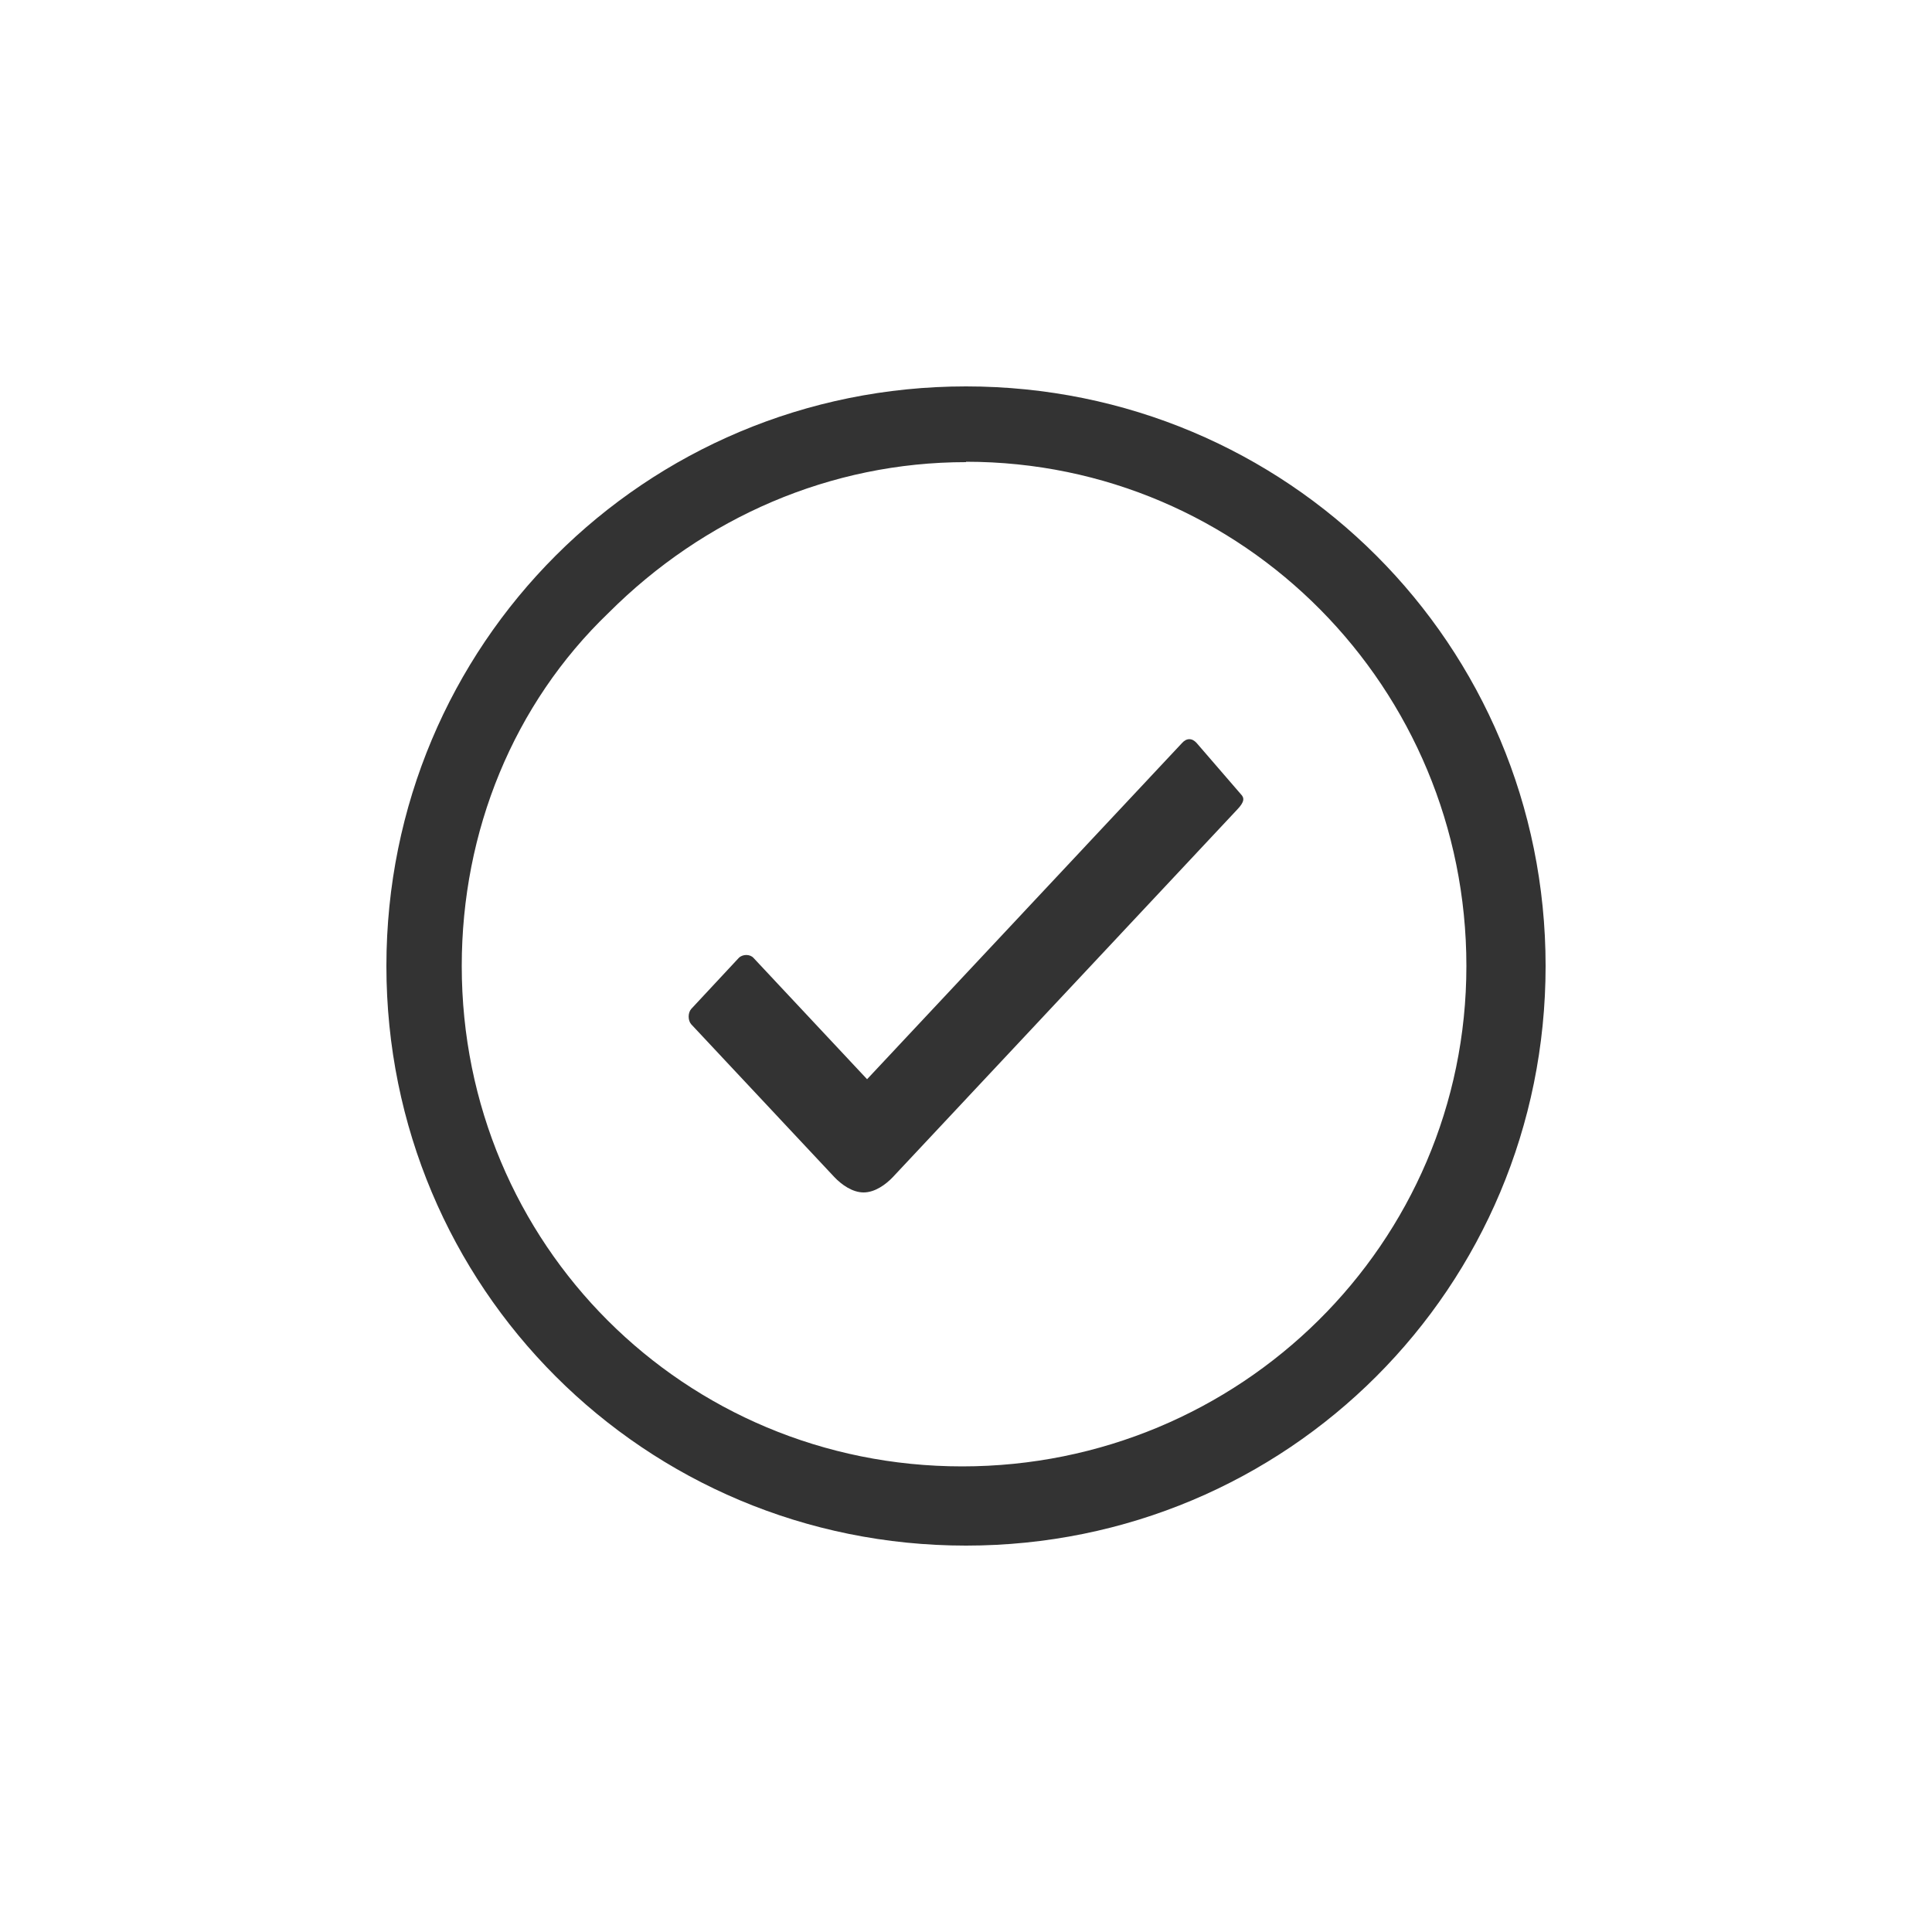
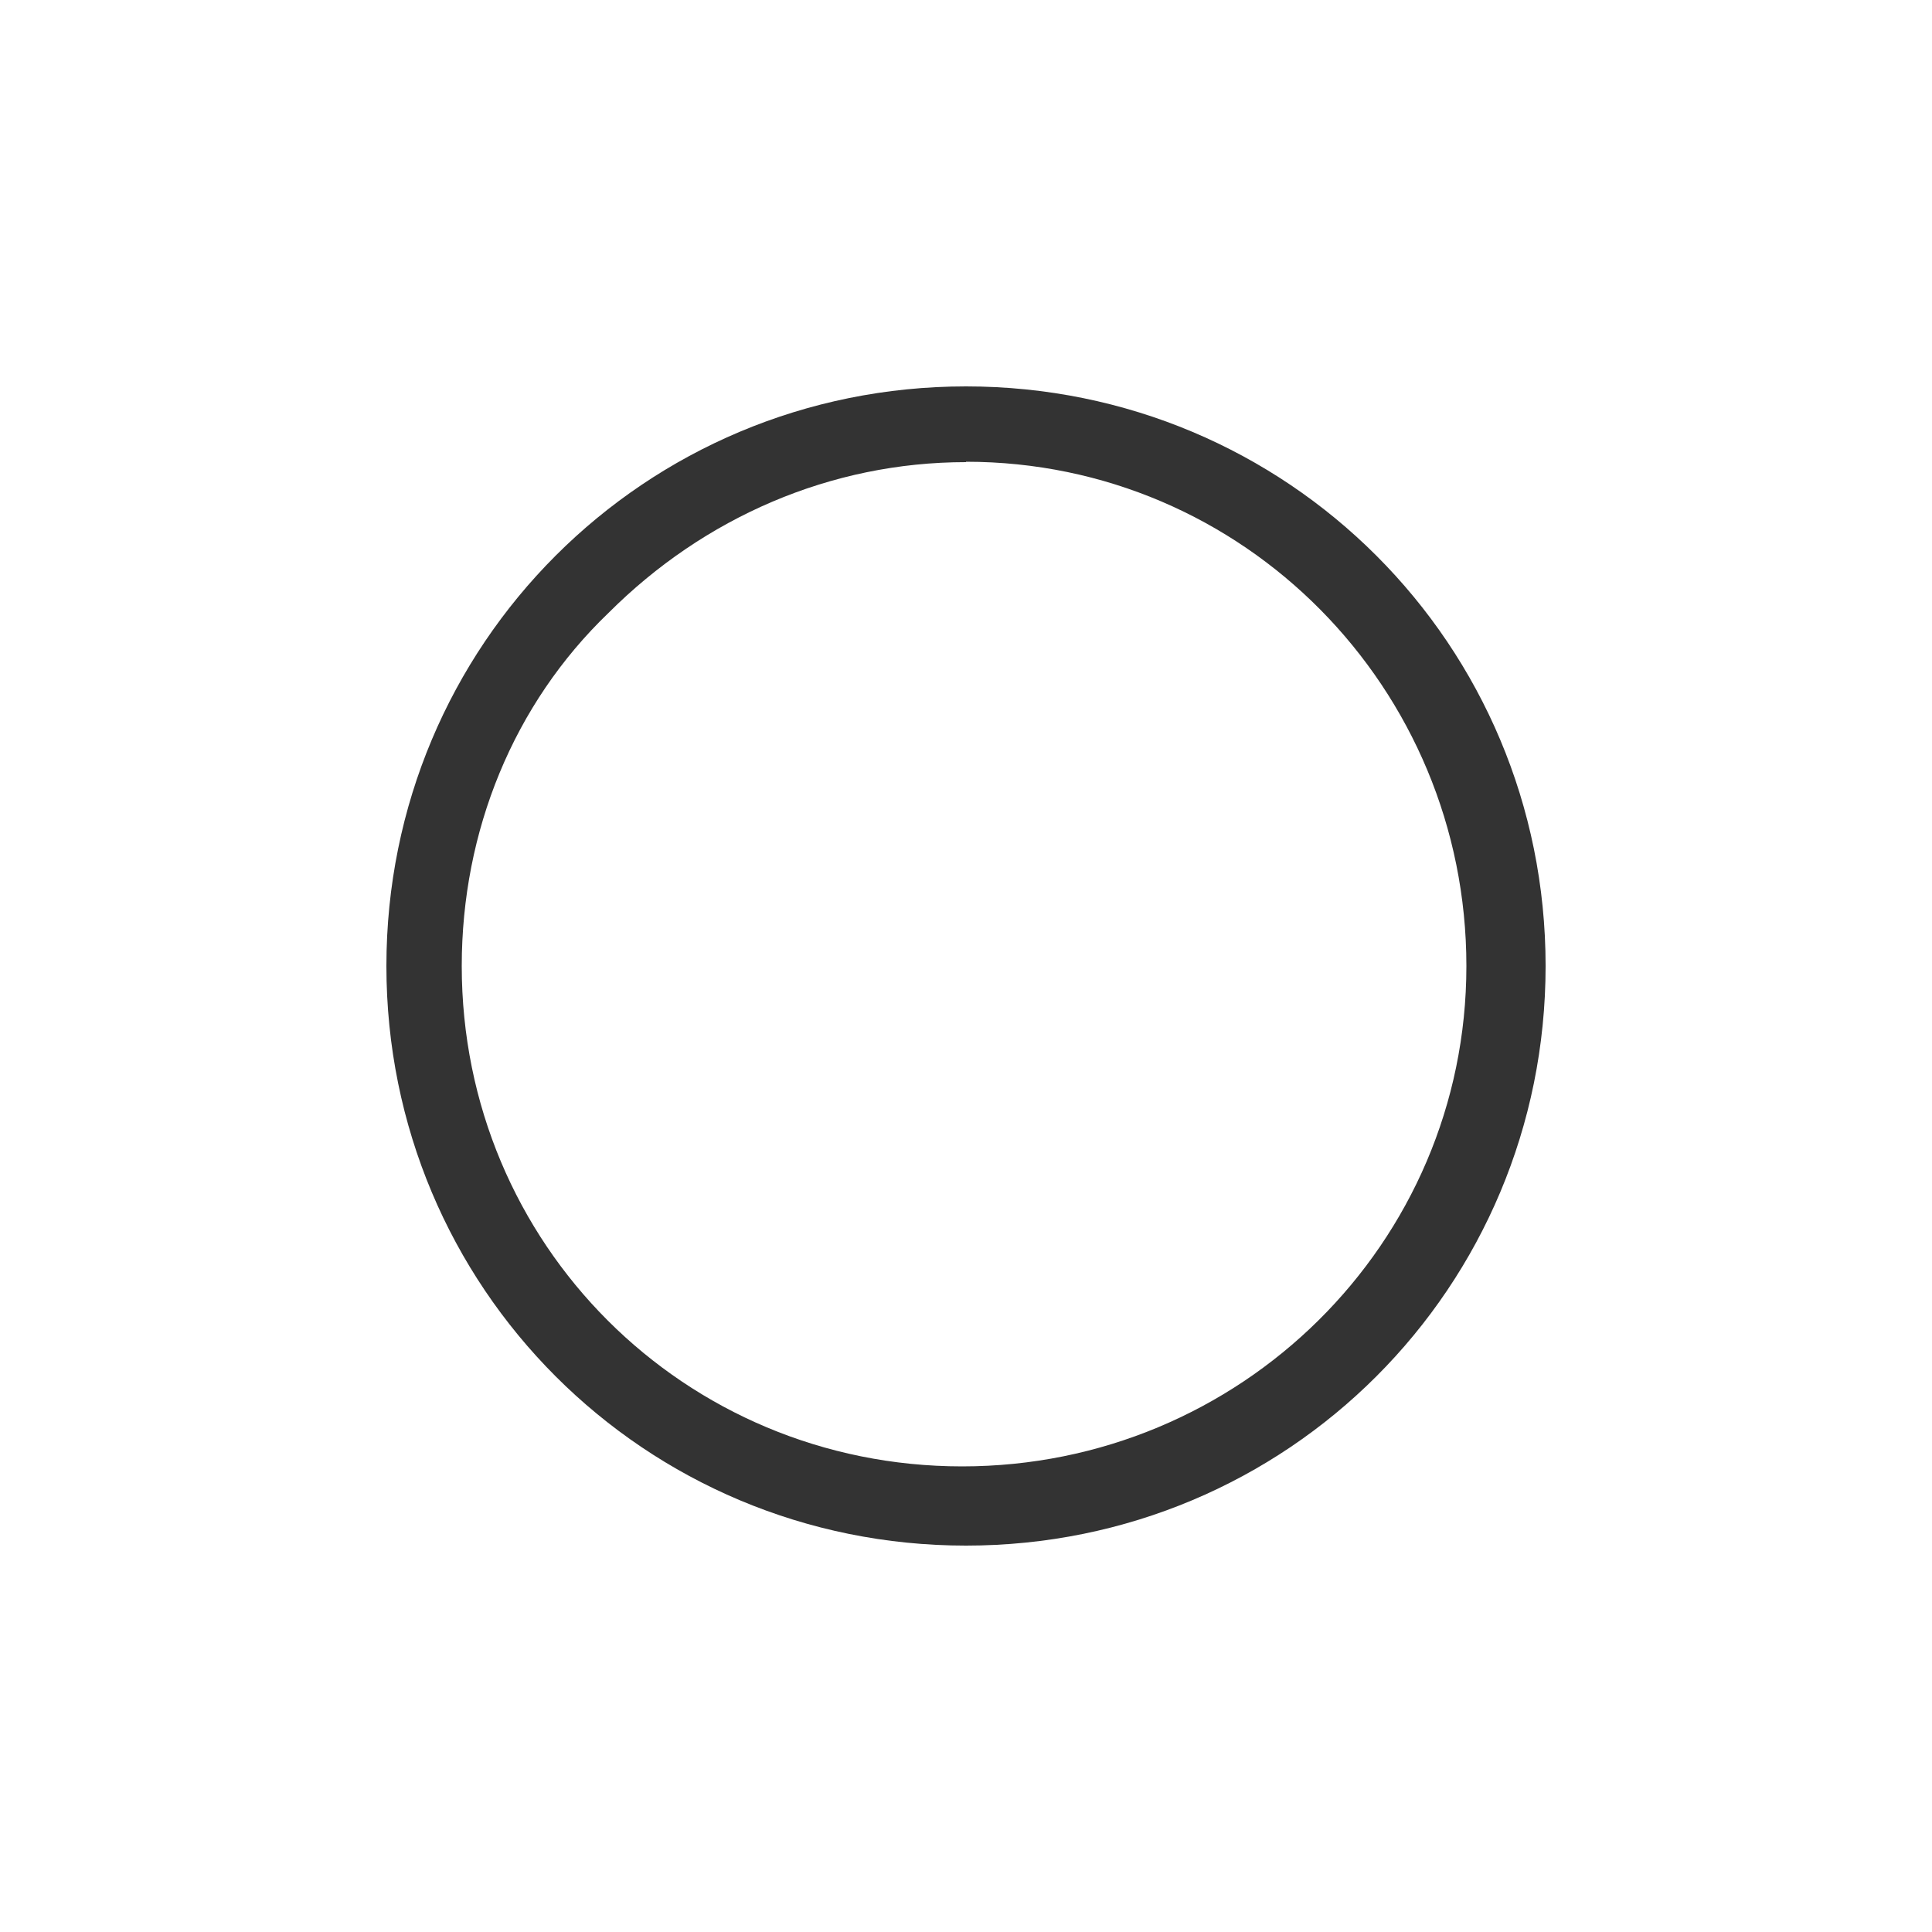
<svg xmlns="http://www.w3.org/2000/svg" id="Layer_1" viewBox="0 0 50 50">
  <defs>
    <style>
      .cls-1 {
        fill: #333;
      }
    </style>
  </defs>
-   <path class="cls-1" d="M32.11,20.55l-1.14-1.32q-.09-.1-.19-.1t-.19.1l-8.15,8.7-2.94-3.14c-.09-.1-.28-.1-.38,0l-1.23,1.32c-.09.1-.09.3,0,.4l3.7,3.95c.19.2.47.4.76.4s.57-.2.76-.4l8.91-9.51c.19-.2.19-.3.09-.4Z" />
  <path class="cls-1" d="M25,11.95c7.19,0,12.95,5.86,12.95,13.05s-5.86,12.95-13.05,12.95-12.95-5.75-12.95-12.95c0-3.49,1.34-6.78,3.8-9.14,2.47-2.47,5.75-3.9,9.25-3.9ZM25,10c-8.32,0-15,6.68-15,15s6.68,15,15,15,15-6.68,15-15-6.68-15-15-15Z" />
</svg>